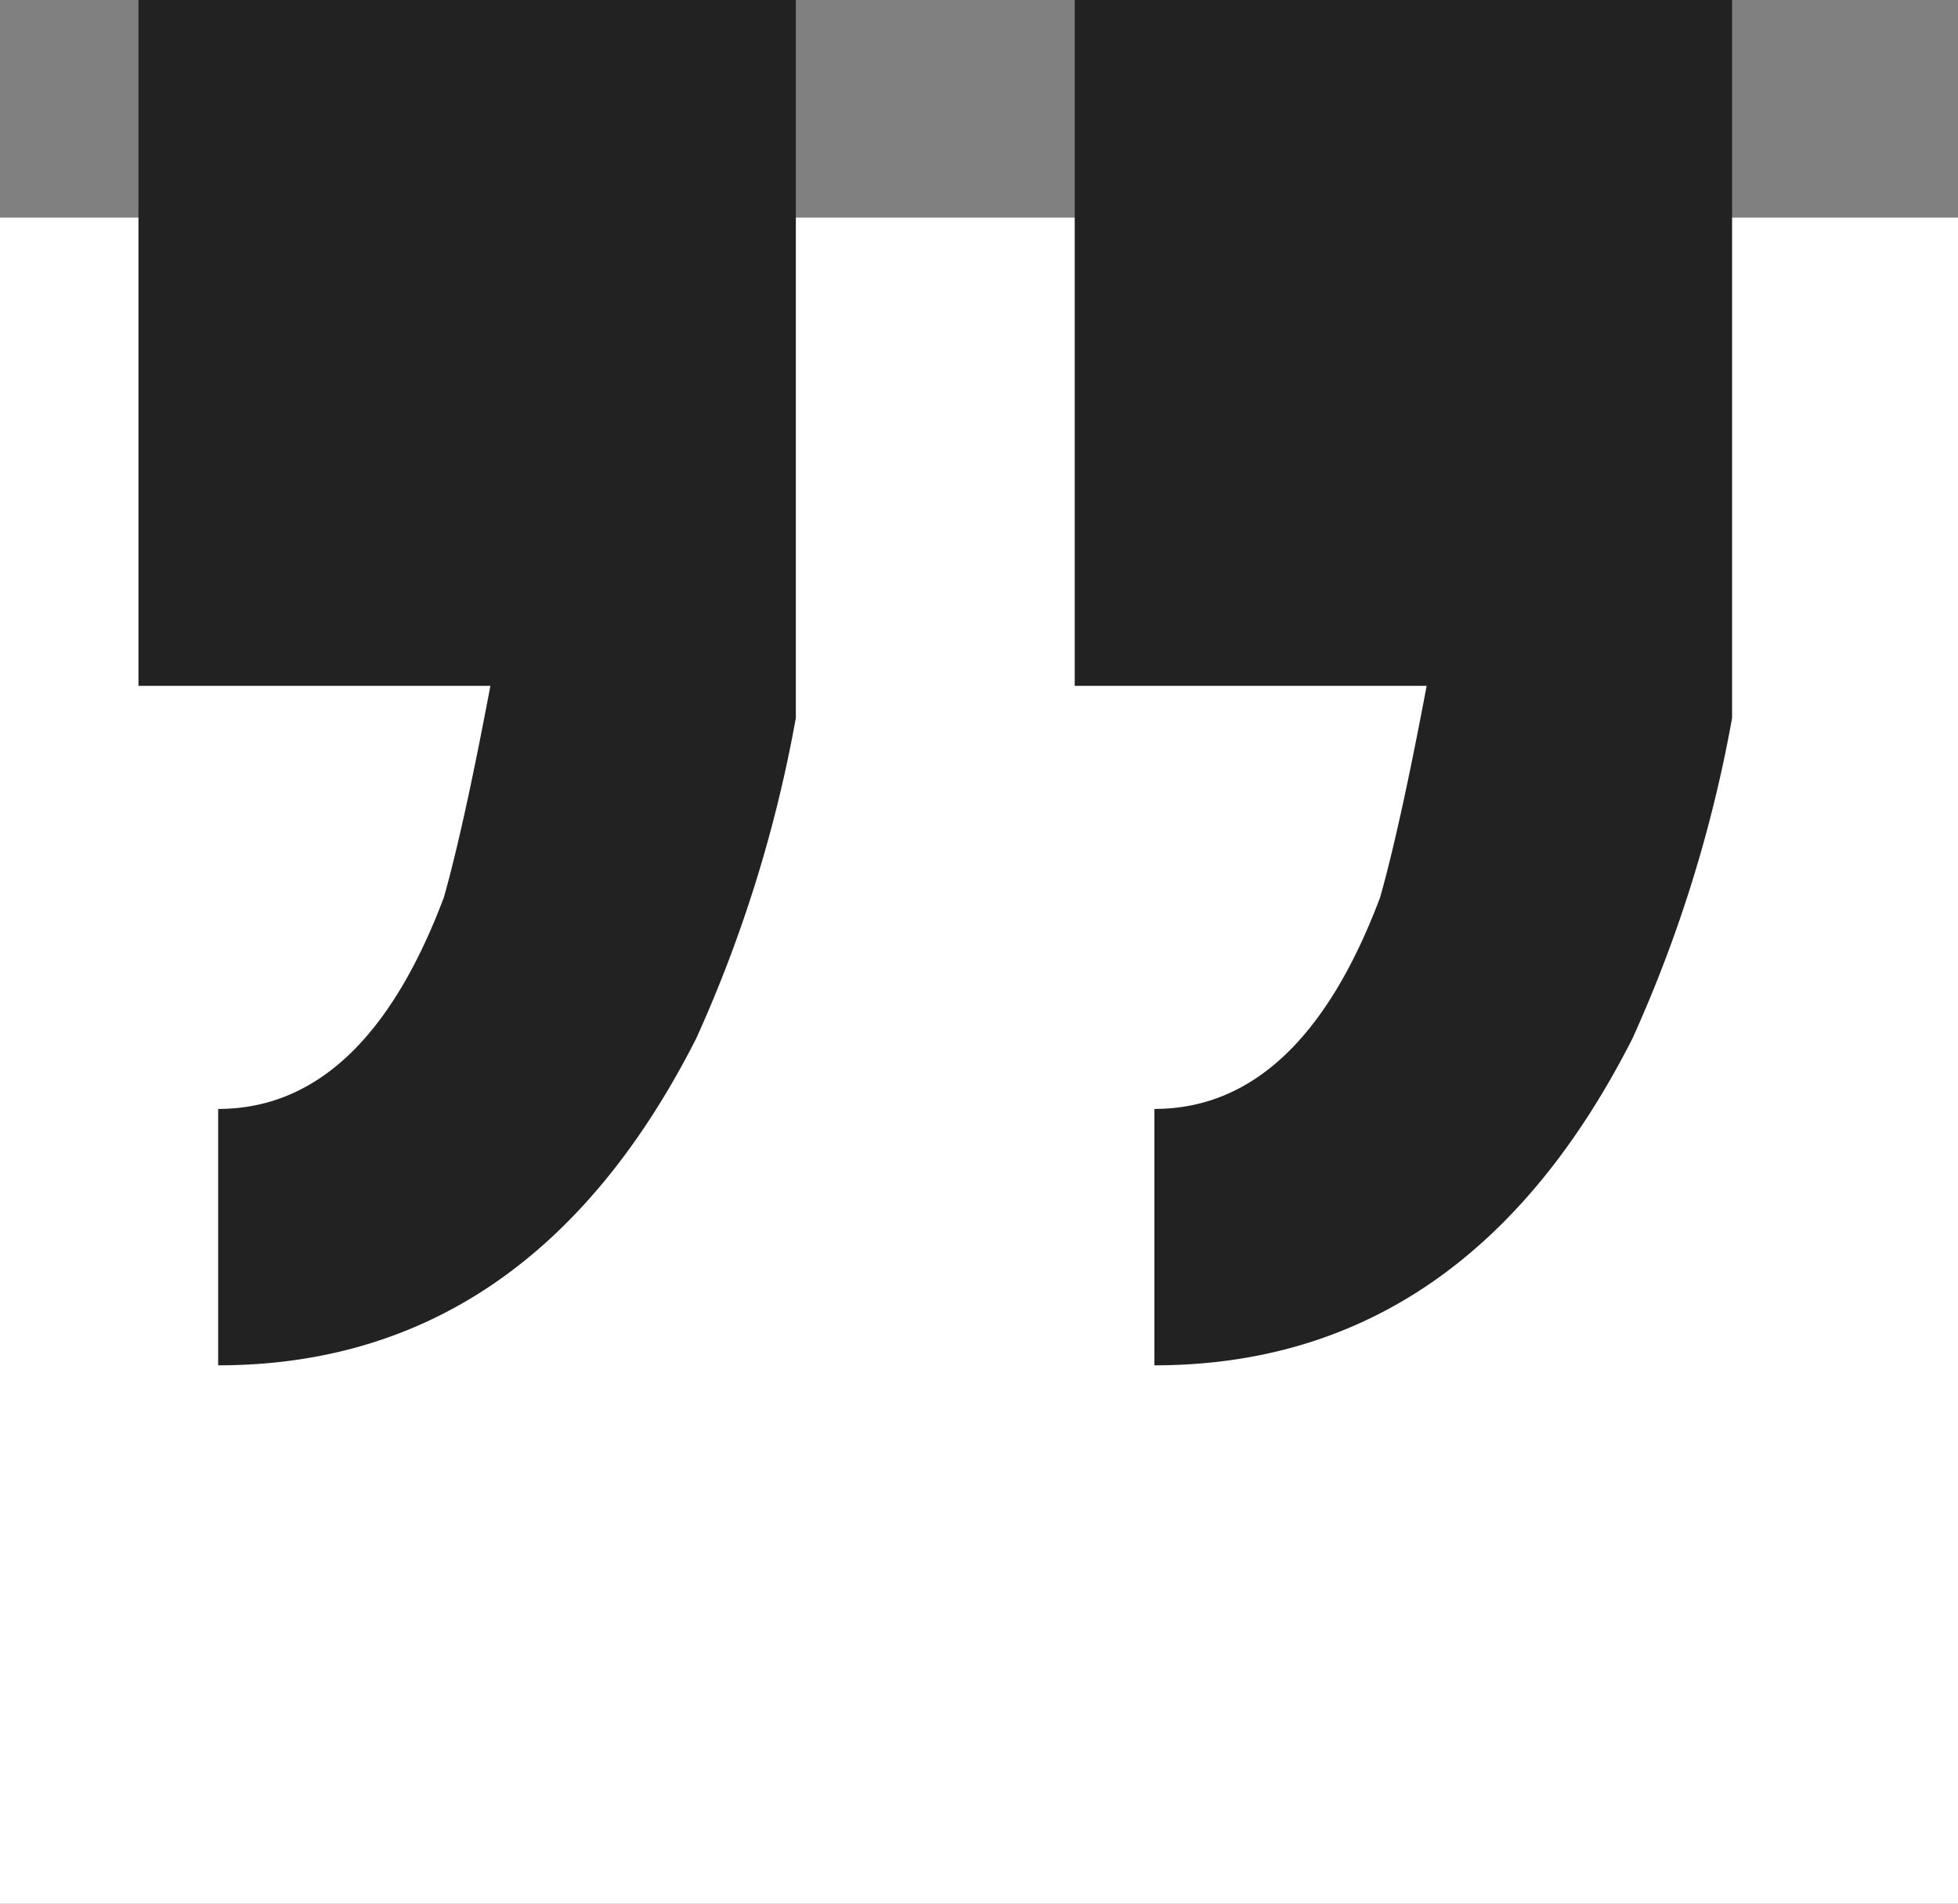
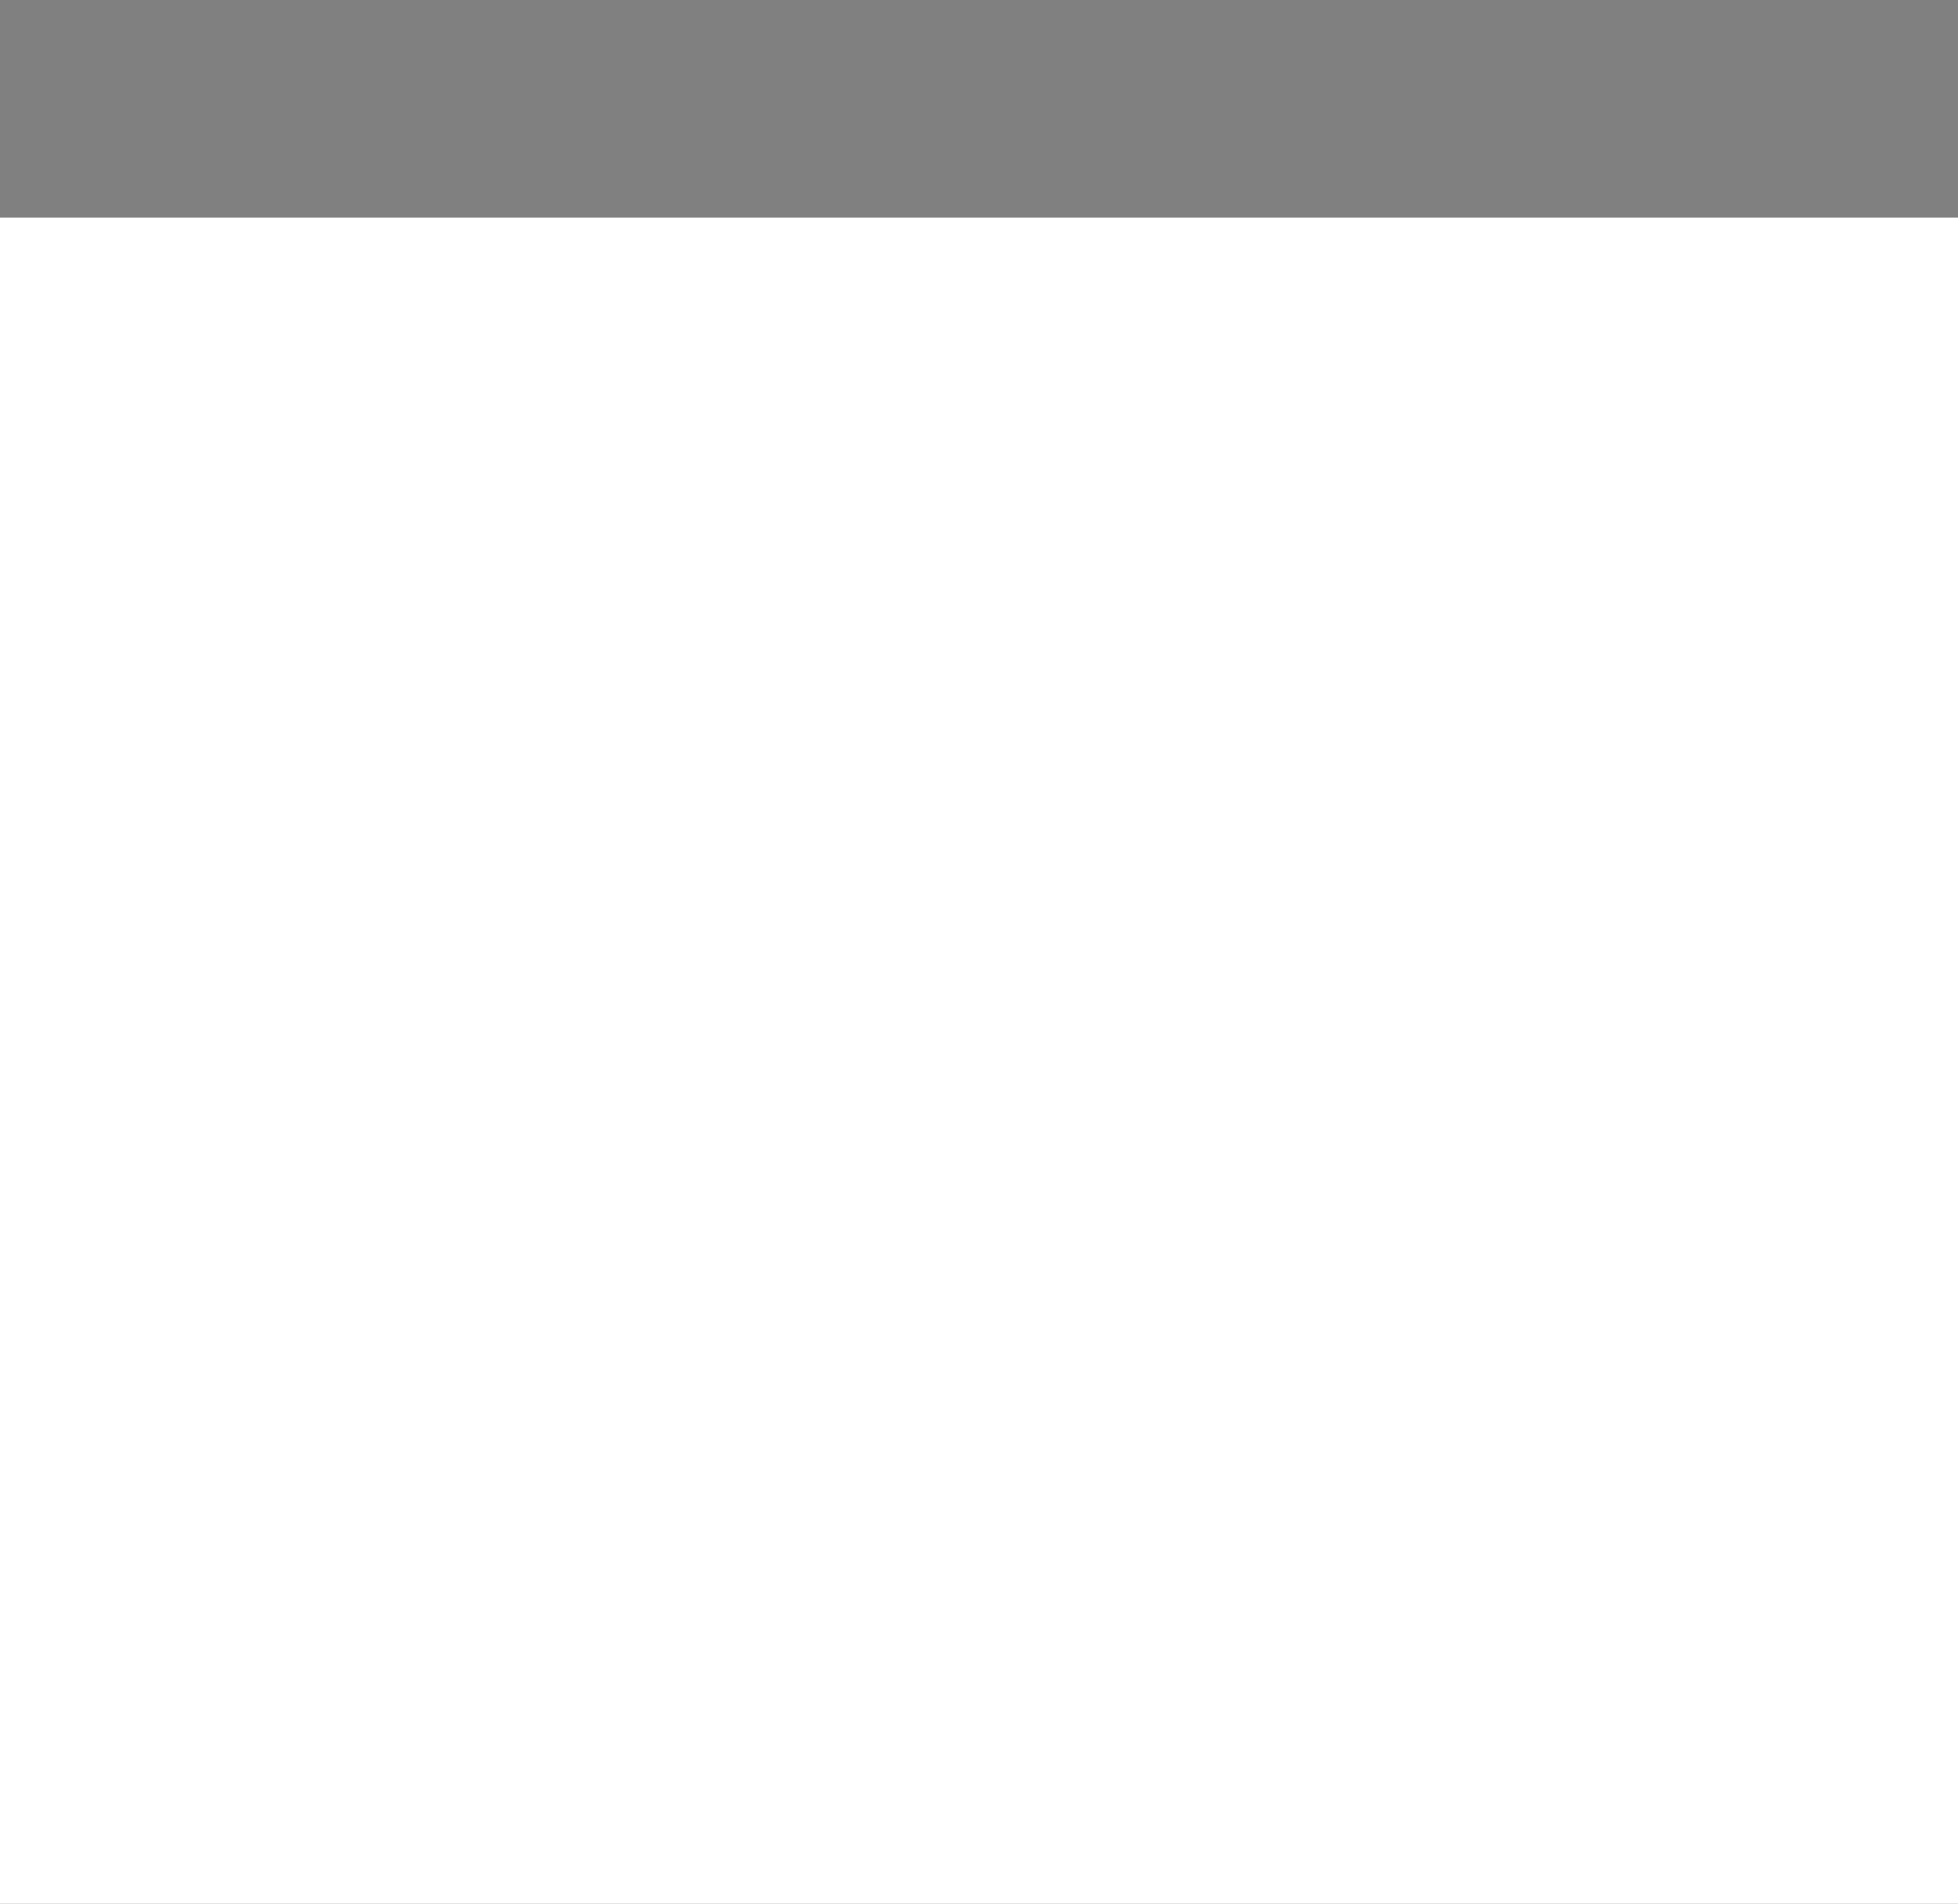
<svg xmlns="http://www.w3.org/2000/svg" width="72" height="70" viewBox="0 0 72 70">
  <rect x="0" y="0" width="72" height="70" fill="#808080" stroke="none" />
  <g transform="translate(-1282.852 -10912)">
    <rect width="72" height="62" transform="translate(1282.852 10920)" fill="#fff" />
-     <path d="M323.195-206.519H310.254v-25.22h24.173v26.4a49.9,49.9,0,0,1-3.663,11.785q-6.1,12.021-17.58,12.021v-9.428q5.372,0,8.3-7.778Q322.218-201.333,323.195-206.519Zm34.428,0H344.682v-25.22h24.173v26.4a49.9,49.9,0,0,1-3.663,11.785q-6.1,12.021-17.58,12.021v-9.428q5.372,0,8.3-7.778Q356.646-201.333,357.623-206.519Z" transform="translate(977.69 11143.738)" fill="#222" />
  </g>
</svg>